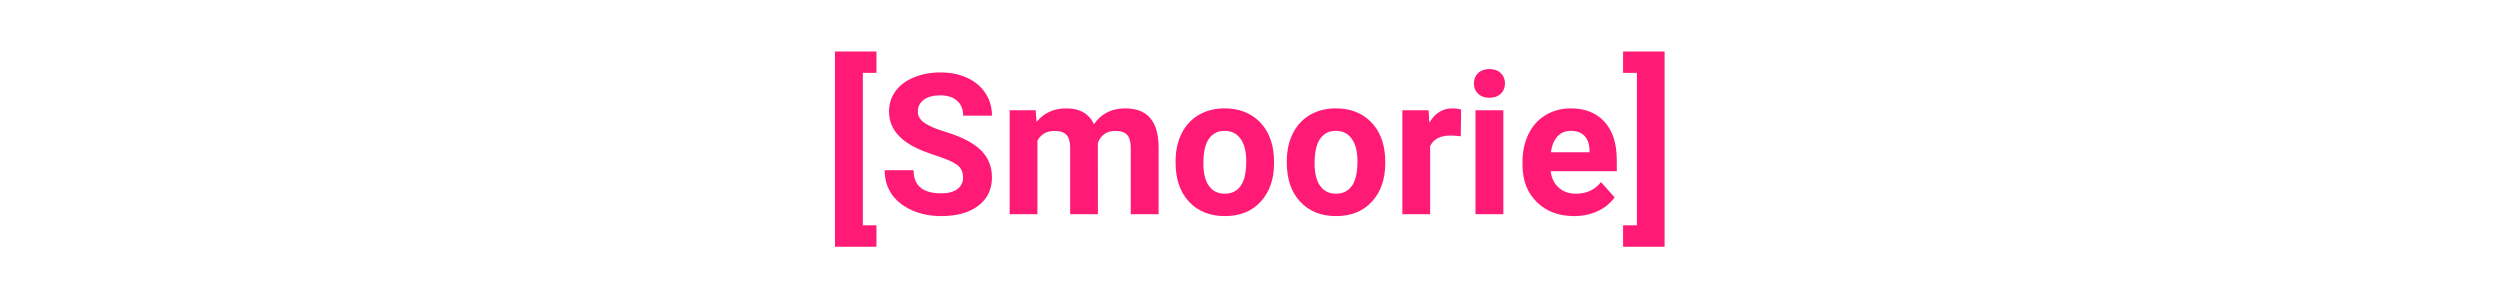
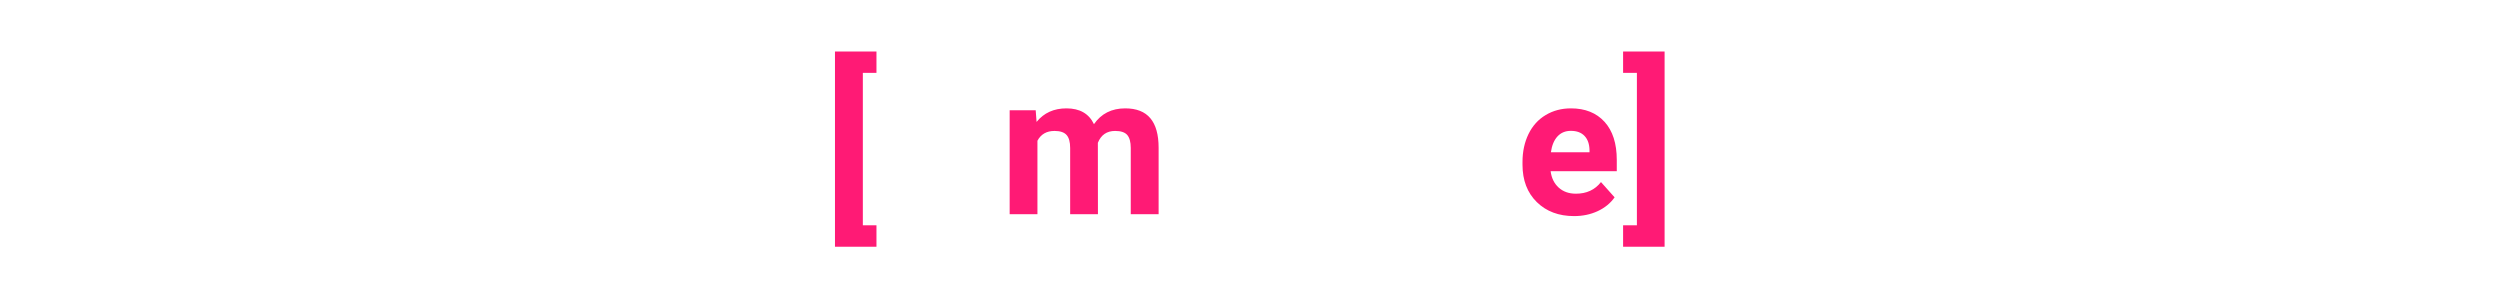
<svg xmlns="http://www.w3.org/2000/svg" width="600" zoomAndPan="magnify" viewBox="0 0 450 54" height="72" preserveAspectRatio="xMidYMid meet" version="1.0">
  <defs>
    <g />
  </defs>
  <g fill="#ff1a75" fill-opacity="1">
    <g transform="translate(148.217, 38.553)">
      <g>
        <path d="M 9.547 -25.438 L 7.094 -25.438 L 7.094 2 L 9.547 2 L 9.547 5.859 L 2.078 5.859 L 2.078 -29.281 L 9.547 -29.281 Z M 9.547 -25.438 " />
      </g>
    </g>
  </g>
  <g fill="#ff1a75" fill-opacity="1">
    <g transform="translate(158.053, 38.553)">
      <g>
-         <path d="M 15.297 -6.609 C 15.297 -7.586 14.945 -8.336 14.25 -8.859 C 13.562 -9.379 12.316 -9.93 10.516 -10.516 C 8.723 -11.098 7.305 -11.672 6.266 -12.234 C 3.398 -13.785 1.969 -15.867 1.969 -18.484 C 1.969 -19.836 2.348 -21.047 3.109 -22.109 C 3.879 -23.18 4.984 -24.016 6.422 -24.609 C 7.859 -25.211 9.469 -25.516 11.25 -25.516 C 13.051 -25.516 14.656 -25.188 16.062 -24.531 C 17.469 -23.883 18.555 -22.969 19.328 -21.781 C 20.109 -20.594 20.5 -19.242 20.5 -17.734 L 15.312 -17.734 C 15.312 -18.891 14.945 -19.785 14.219 -20.422 C 13.5 -21.066 12.484 -21.391 11.172 -21.391 C 9.898 -21.391 8.91 -21.117 8.203 -20.578 C 7.504 -20.047 7.156 -19.344 7.156 -18.469 C 7.156 -17.645 7.566 -16.957 8.391 -16.406 C 9.211 -15.852 10.426 -15.332 12.031 -14.844 C 14.977 -13.957 17.125 -12.859 18.469 -11.547 C 19.82 -10.234 20.5 -8.598 20.5 -6.641 C 20.5 -4.461 19.676 -2.754 18.031 -1.516 C 16.383 -0.273 14.164 0.344 11.375 0.344 C 9.438 0.344 7.672 -0.008 6.078 -0.719 C 4.492 -1.426 3.281 -2.395 2.438 -3.625 C 1.602 -4.863 1.188 -6.297 1.188 -7.922 L 6.391 -7.922 C 6.391 -5.141 8.051 -3.75 11.375 -3.75 C 12.602 -3.75 13.562 -4 14.25 -4.5 C 14.945 -5 15.297 -5.703 15.297 -6.609 Z M 15.297 -6.609 " />
-       </g>
+         </g>
    </g>
  </g>
  <g fill="#ff1a75" fill-opacity="1">
    <g transform="translate(179.817, 38.553)">
      <g>
        <path d="M 6.609 -18.703 L 6.766 -16.609 C 8.086 -18.234 9.879 -19.047 12.141 -19.047 C 14.547 -19.047 16.195 -18.098 17.094 -16.203 C 18.406 -18.098 20.281 -19.047 22.719 -19.047 C 24.75 -19.047 26.258 -18.453 27.25 -17.266 C 28.238 -16.086 28.734 -14.316 28.734 -11.953 L 28.734 0 L 23.719 0 L 23.719 -11.922 C 23.719 -12.984 23.508 -13.758 23.094 -14.25 C 22.676 -14.738 21.945 -14.984 20.906 -14.984 C 19.406 -14.984 18.367 -14.27 17.797 -12.844 L 17.812 0 L 12.812 0 L 12.812 -11.906 C 12.812 -12.988 12.598 -13.77 12.172 -14.25 C 11.742 -14.738 11.02 -14.984 10 -14.984 C 8.57 -14.984 7.547 -14.395 6.922 -13.219 L 6.922 0 L 1.922 0 L 1.922 -18.703 Z M 6.609 -18.703 " />
      </g>
    </g>
  </g>
  <g fill="#ff1a75" fill-opacity="1">
    <g transform="translate(210.466, 38.553)">
      <g>
-         <path d="M 1.141 -9.531 C 1.141 -11.383 1.492 -13.035 2.203 -14.484 C 2.922 -15.941 3.953 -17.066 5.297 -17.859 C 6.641 -18.648 8.195 -19.047 9.969 -19.047 C 12.5 -19.047 14.562 -18.273 16.156 -16.734 C 17.75 -15.191 18.641 -13.094 18.828 -10.438 L 18.859 -9.156 C 18.859 -6.289 18.055 -3.988 16.453 -2.25 C 14.859 -0.52 12.711 0.344 10.016 0.344 C 7.316 0.344 5.16 -0.52 3.547 -2.25 C 1.941 -3.977 1.141 -6.328 1.141 -9.297 Z M 6.141 -9.156 C 6.141 -7.383 6.473 -6.031 7.141 -5.094 C 7.805 -4.156 8.766 -3.688 10.016 -3.688 C 11.223 -3.688 12.164 -4.148 12.844 -5.078 C 13.52 -6.004 13.859 -7.488 13.859 -9.531 C 13.859 -11.27 13.52 -12.613 12.844 -13.562 C 12.164 -14.52 11.207 -15 9.969 -15 C 8.75 -15 7.805 -14.523 7.141 -13.578 C 6.473 -12.629 6.141 -11.156 6.141 -9.156 Z M 6.141 -9.156 " />
-       </g>
+         </g>
    </g>
  </g>
  <g fill="#ff1a75" fill-opacity="1">
    <g transform="translate(230.484, 38.553)">
      <g>
-         <path d="M 1.141 -9.531 C 1.141 -11.383 1.492 -13.035 2.203 -14.484 C 2.922 -15.941 3.953 -17.066 5.297 -17.859 C 6.641 -18.648 8.195 -19.047 9.969 -19.047 C 12.5 -19.047 14.562 -18.273 16.156 -16.734 C 17.75 -15.191 18.641 -13.094 18.828 -10.438 L 18.859 -9.156 C 18.859 -6.289 18.055 -3.988 16.453 -2.25 C 14.859 -0.52 12.711 0.344 10.016 0.344 C 7.316 0.344 5.16 -0.52 3.547 -2.25 C 1.941 -3.977 1.141 -6.328 1.141 -9.297 Z M 6.141 -9.156 C 6.141 -7.383 6.473 -6.031 7.141 -5.094 C 7.805 -4.156 8.766 -3.688 10.016 -3.688 C 11.223 -3.688 12.164 -4.148 12.844 -5.078 C 13.52 -6.004 13.859 -7.488 13.859 -9.531 C 13.859 -11.27 13.52 -12.613 12.844 -13.562 C 12.164 -14.52 11.207 -15 9.969 -15 C 8.75 -15 7.805 -14.523 7.141 -13.578 C 6.473 -12.629 6.141 -11.156 6.141 -9.156 Z M 6.141 -9.156 " />
-       </g>
+         </g>
    </g>
  </g>
  <g fill="#ff1a75" fill-opacity="1">
    <g transform="translate(250.502, 38.553)">
      <g>
-         <path d="M 12.438 -14.016 C 11.75 -14.109 11.145 -14.156 10.625 -14.156 C 8.738 -14.156 7.504 -13.516 6.922 -12.234 L 6.922 0 L 1.922 0 L 1.922 -18.703 L 6.641 -18.703 L 6.781 -16.469 C 7.781 -18.188 9.164 -19.047 10.938 -19.047 C 11.488 -19.047 12.008 -18.973 12.5 -18.828 Z M 12.438 -14.016 " />
-       </g>
+         </g>
    </g>
  </g>
  <g fill="#ff1a75" fill-opacity="1">
    <g transform="translate(263.415, 38.553)">
      <g>
-         <path d="M 7.188 0 L 2.172 0 L 2.172 -18.703 L 7.188 -18.703 Z M 1.891 -23.547 C 1.891 -24.297 2.141 -24.91 2.641 -25.391 C 3.141 -25.879 3.82 -26.125 4.688 -26.125 C 5.539 -26.125 6.219 -25.879 6.719 -25.391 C 7.227 -24.91 7.484 -24.297 7.484 -23.547 C 7.484 -22.785 7.227 -22.16 6.719 -21.672 C 6.207 -21.191 5.531 -20.953 4.688 -20.953 C 3.844 -20.953 3.164 -21.191 2.656 -21.672 C 2.145 -22.16 1.891 -22.785 1.891 -23.547 Z M 1.891 -23.547 " />
-       </g>
+         </g>
    </g>
  </g>
  <g fill="#ff1a75" fill-opacity="1">
    <g transform="translate(272.801, 38.553)">
      <g>
        <path d="M 10.531 0.344 C 7.781 0.344 5.547 -0.492 3.828 -2.172 C 2.109 -3.859 1.25 -6.102 1.25 -8.906 L 1.25 -9.391 C 1.25 -11.266 1.609 -12.941 2.328 -14.422 C 3.055 -15.91 4.086 -17.051 5.422 -17.844 C 6.754 -18.645 8.27 -19.047 9.969 -19.047 C 12.531 -19.047 14.547 -18.238 16.016 -16.625 C 17.484 -15.008 18.219 -12.723 18.219 -9.766 L 18.219 -7.734 L 6.312 -7.734 C 6.469 -6.504 6.953 -5.52 7.766 -4.781 C 8.578 -4.051 9.609 -3.688 10.859 -3.688 C 12.785 -3.688 14.289 -4.383 15.375 -5.781 L 17.828 -3.031 C 17.078 -1.969 16.062 -1.141 14.781 -0.547 C 13.5 0.047 12.082 0.344 10.531 0.344 Z M 9.953 -15 C 8.961 -15 8.16 -14.664 7.547 -14 C 6.93 -13.332 6.535 -12.379 6.359 -11.141 L 13.312 -11.141 L 13.312 -11.531 C 13.289 -12.633 12.988 -13.488 12.406 -14.094 C 11.832 -14.695 11.016 -15 9.953 -15 Z M 9.953 -15 " />
      </g>
    </g>
  </g>
  <g fill="#ff1a75" fill-opacity="1">
    <g transform="translate(291.938, 38.553)">
      <g>
        <path d="M 0.219 -29.281 L 7.688 -29.281 L 7.688 5.859 L 0.219 5.859 L 0.219 2 L 2.703 2 L 2.703 -25.438 L 0.219 -25.438 Z M 0.219 -29.281 " />
      </g>
    </g>
  </g>
</svg>